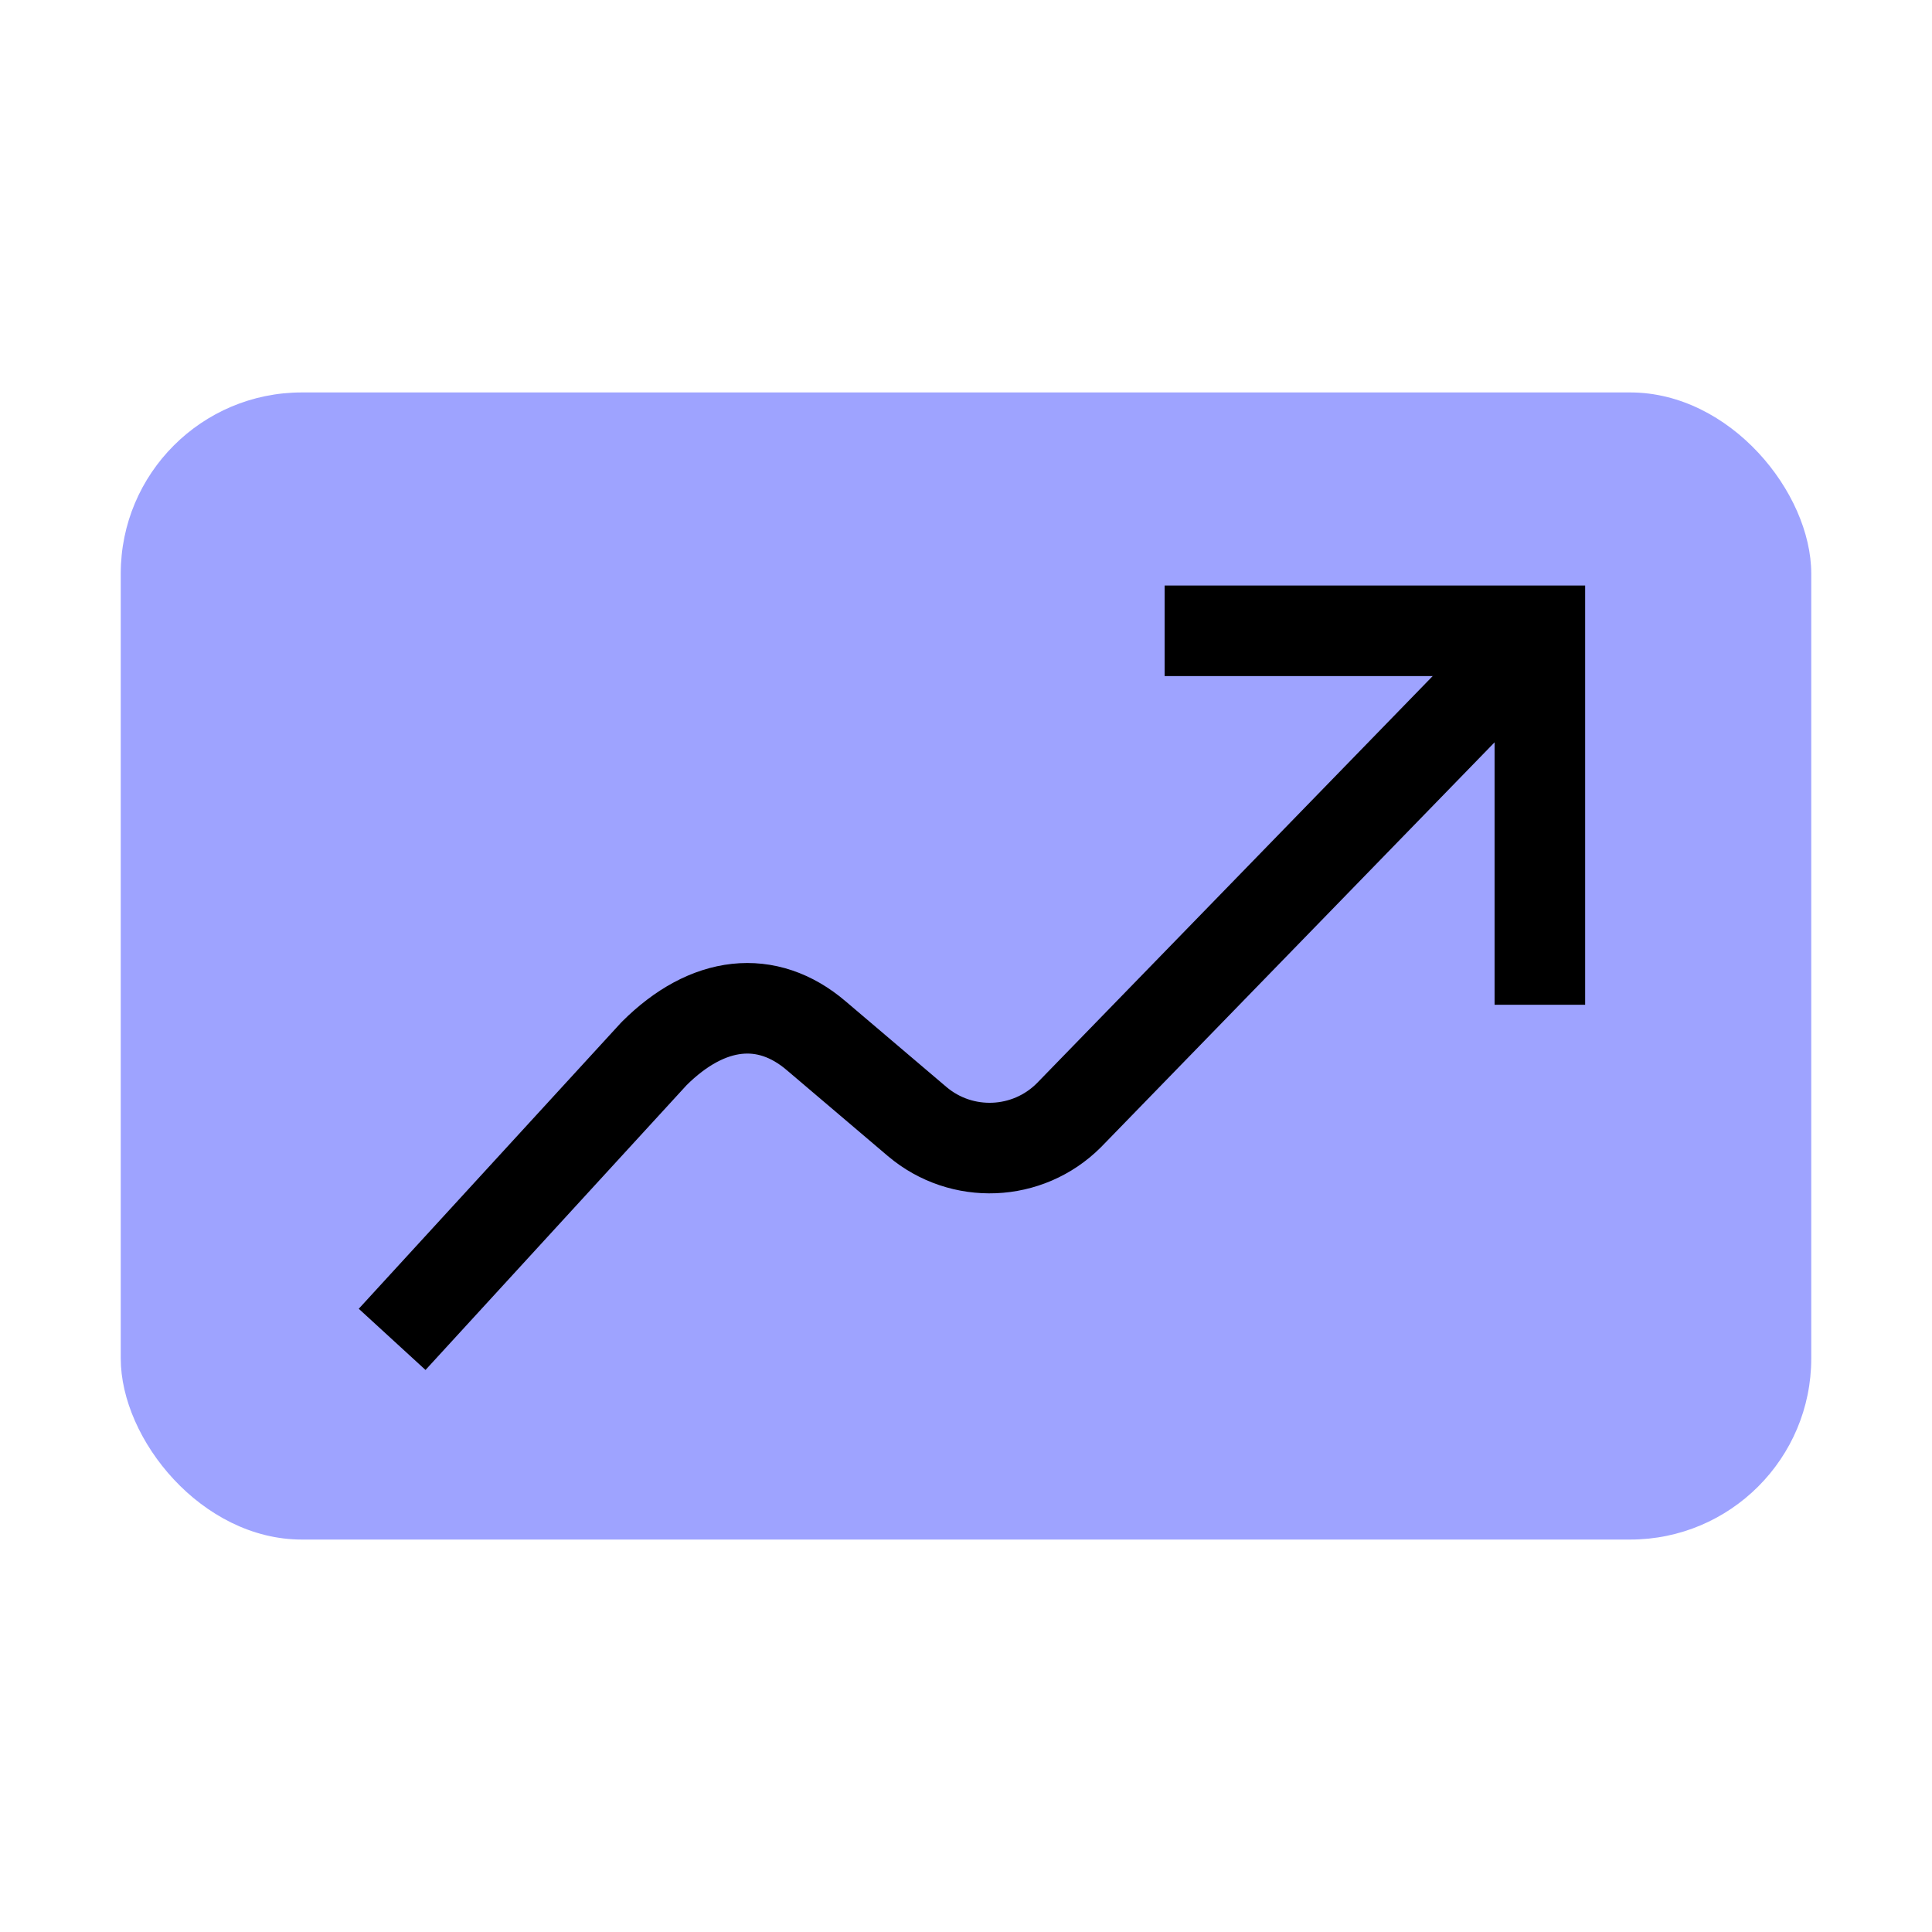
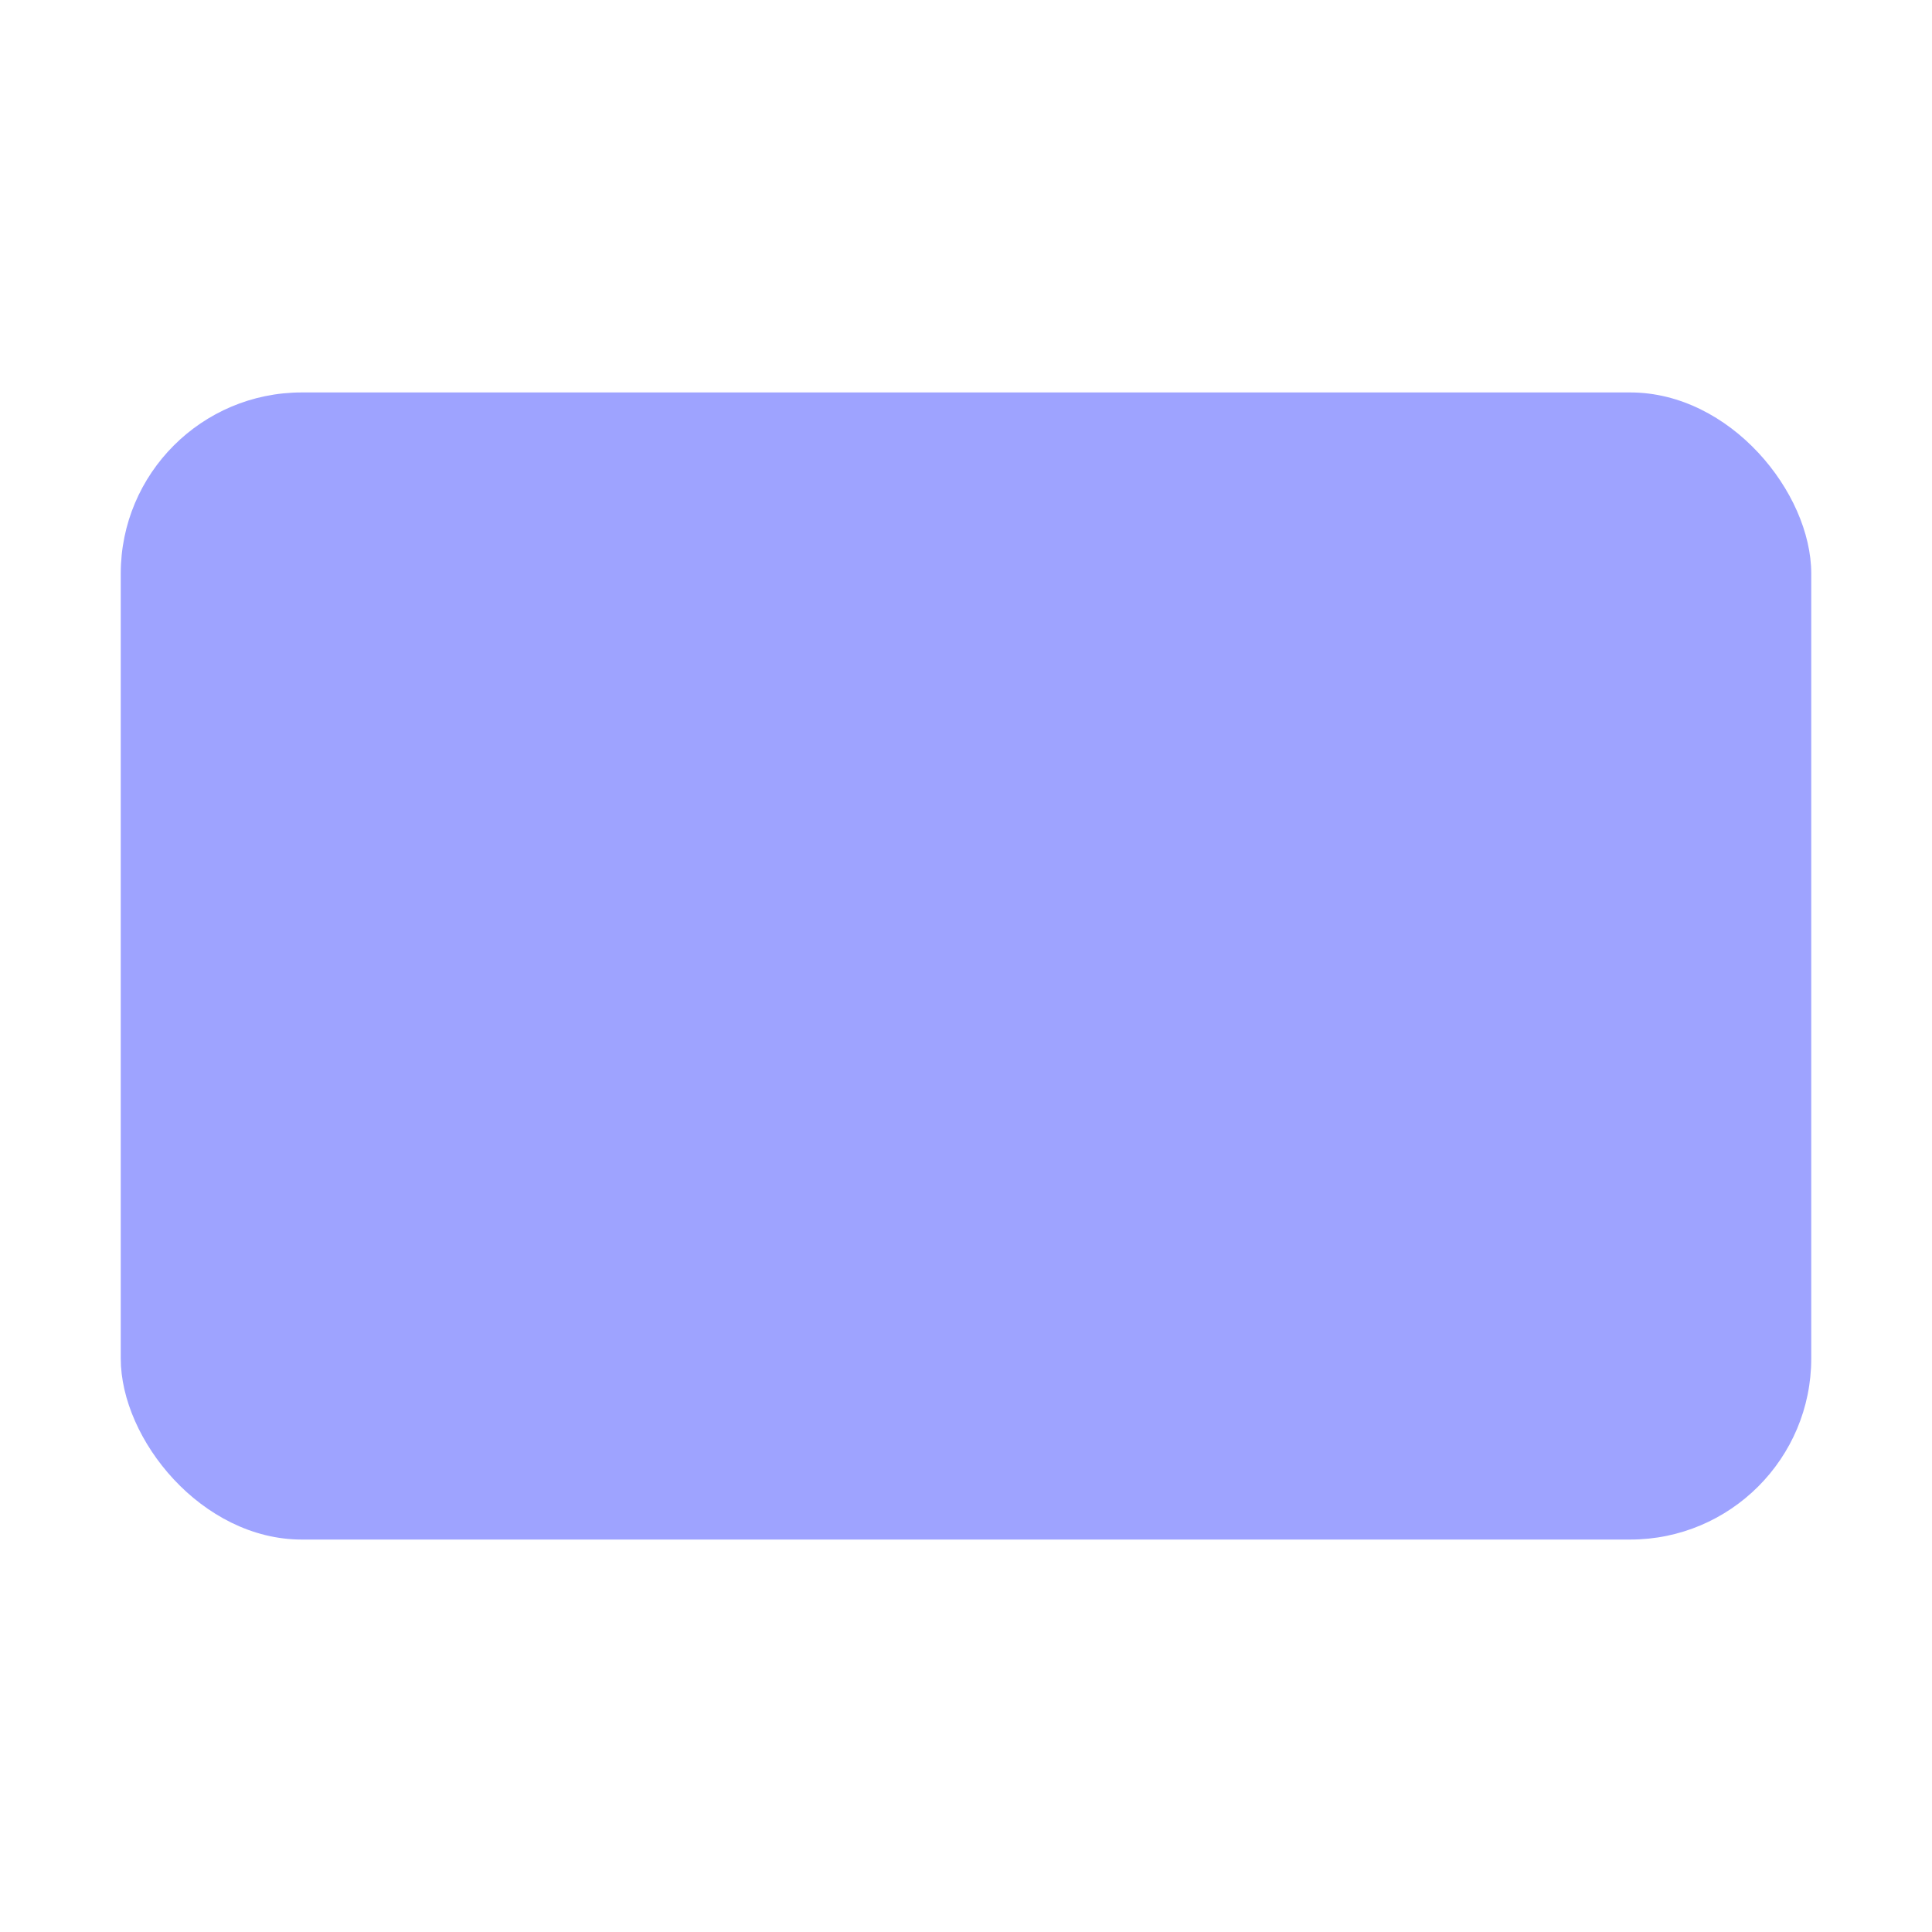
<svg xmlns="http://www.w3.org/2000/svg" width="32" height="32" viewBox="0 0 32 32" fill="none">
  <rect x="2" y="6.5" width="28" height="19" rx="3" fill="#9EA3FF" />
-   <path d="M19.29 10.448H25.505V16.642" stroke="black" stroke-width="1.5" />
-   <path d="M25.505 10.448L17.704 18.472C17.021 19.155 15.928 19.2 15.191 18.576L13.519 17.155C12.707 16.461 11.723 16.563 10.833 17.452L6.495 22.184" stroke="black" stroke-width="1.5" stroke-linejoin="round" />
</svg>